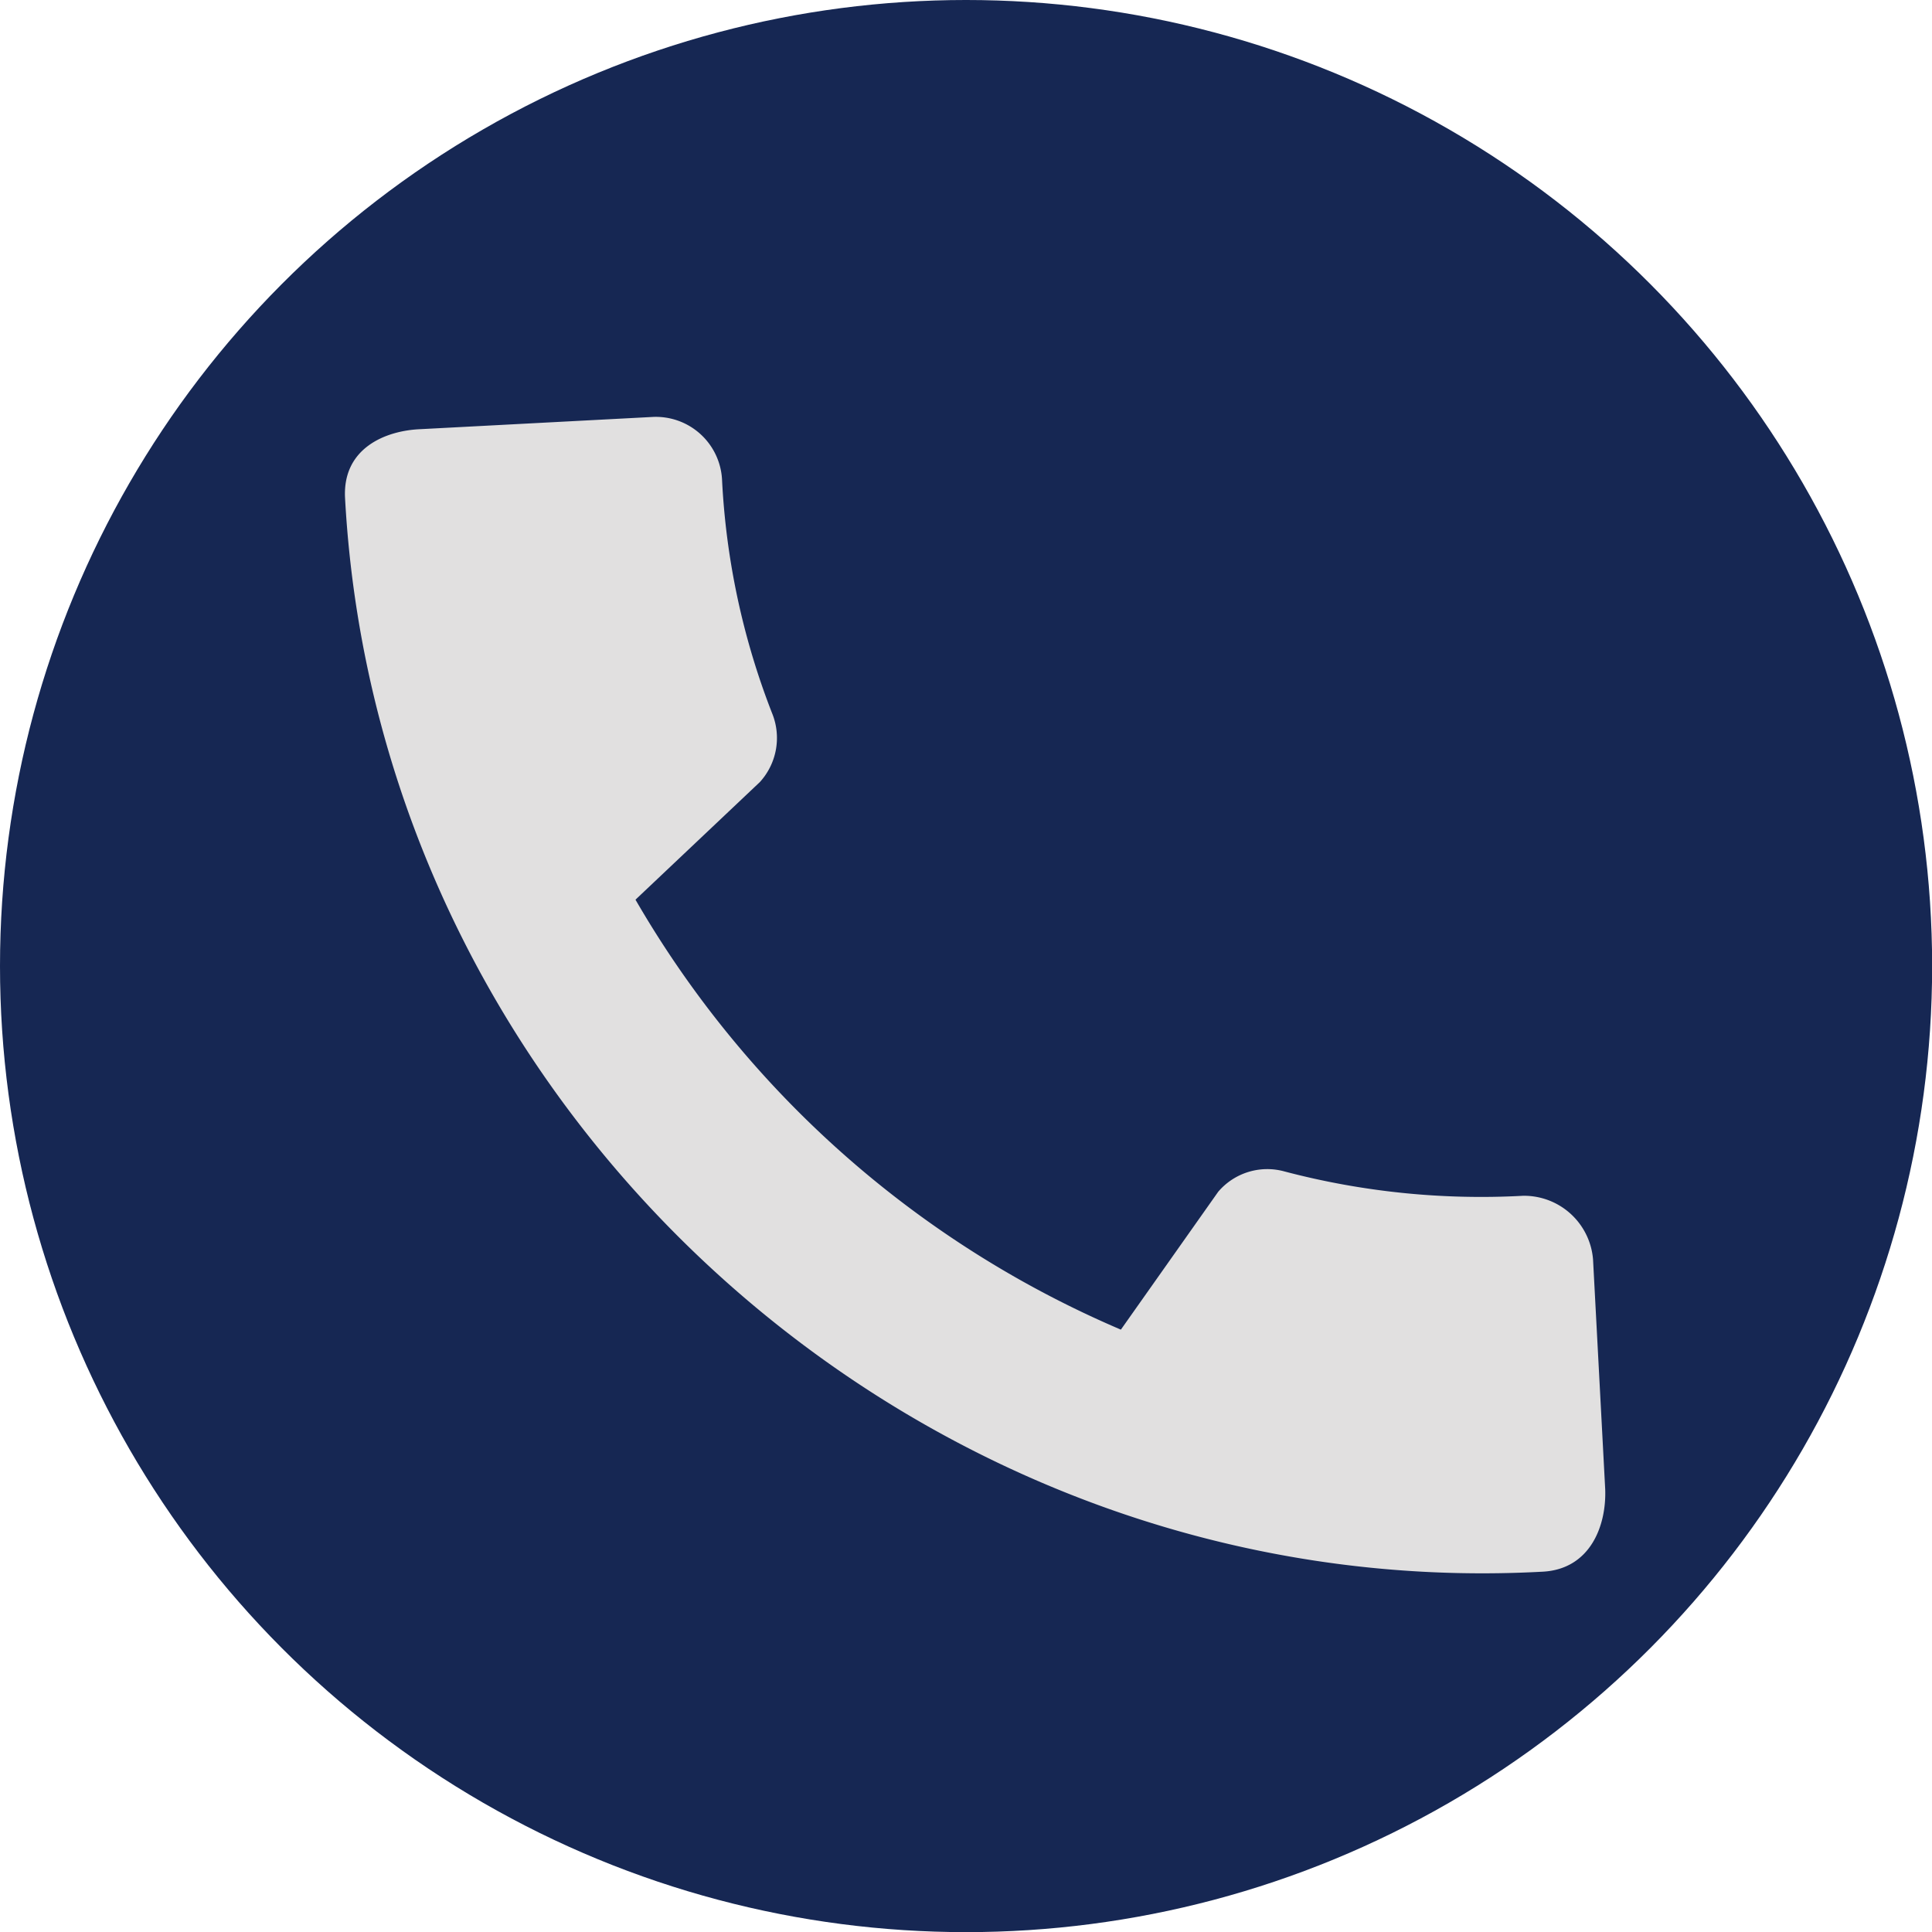
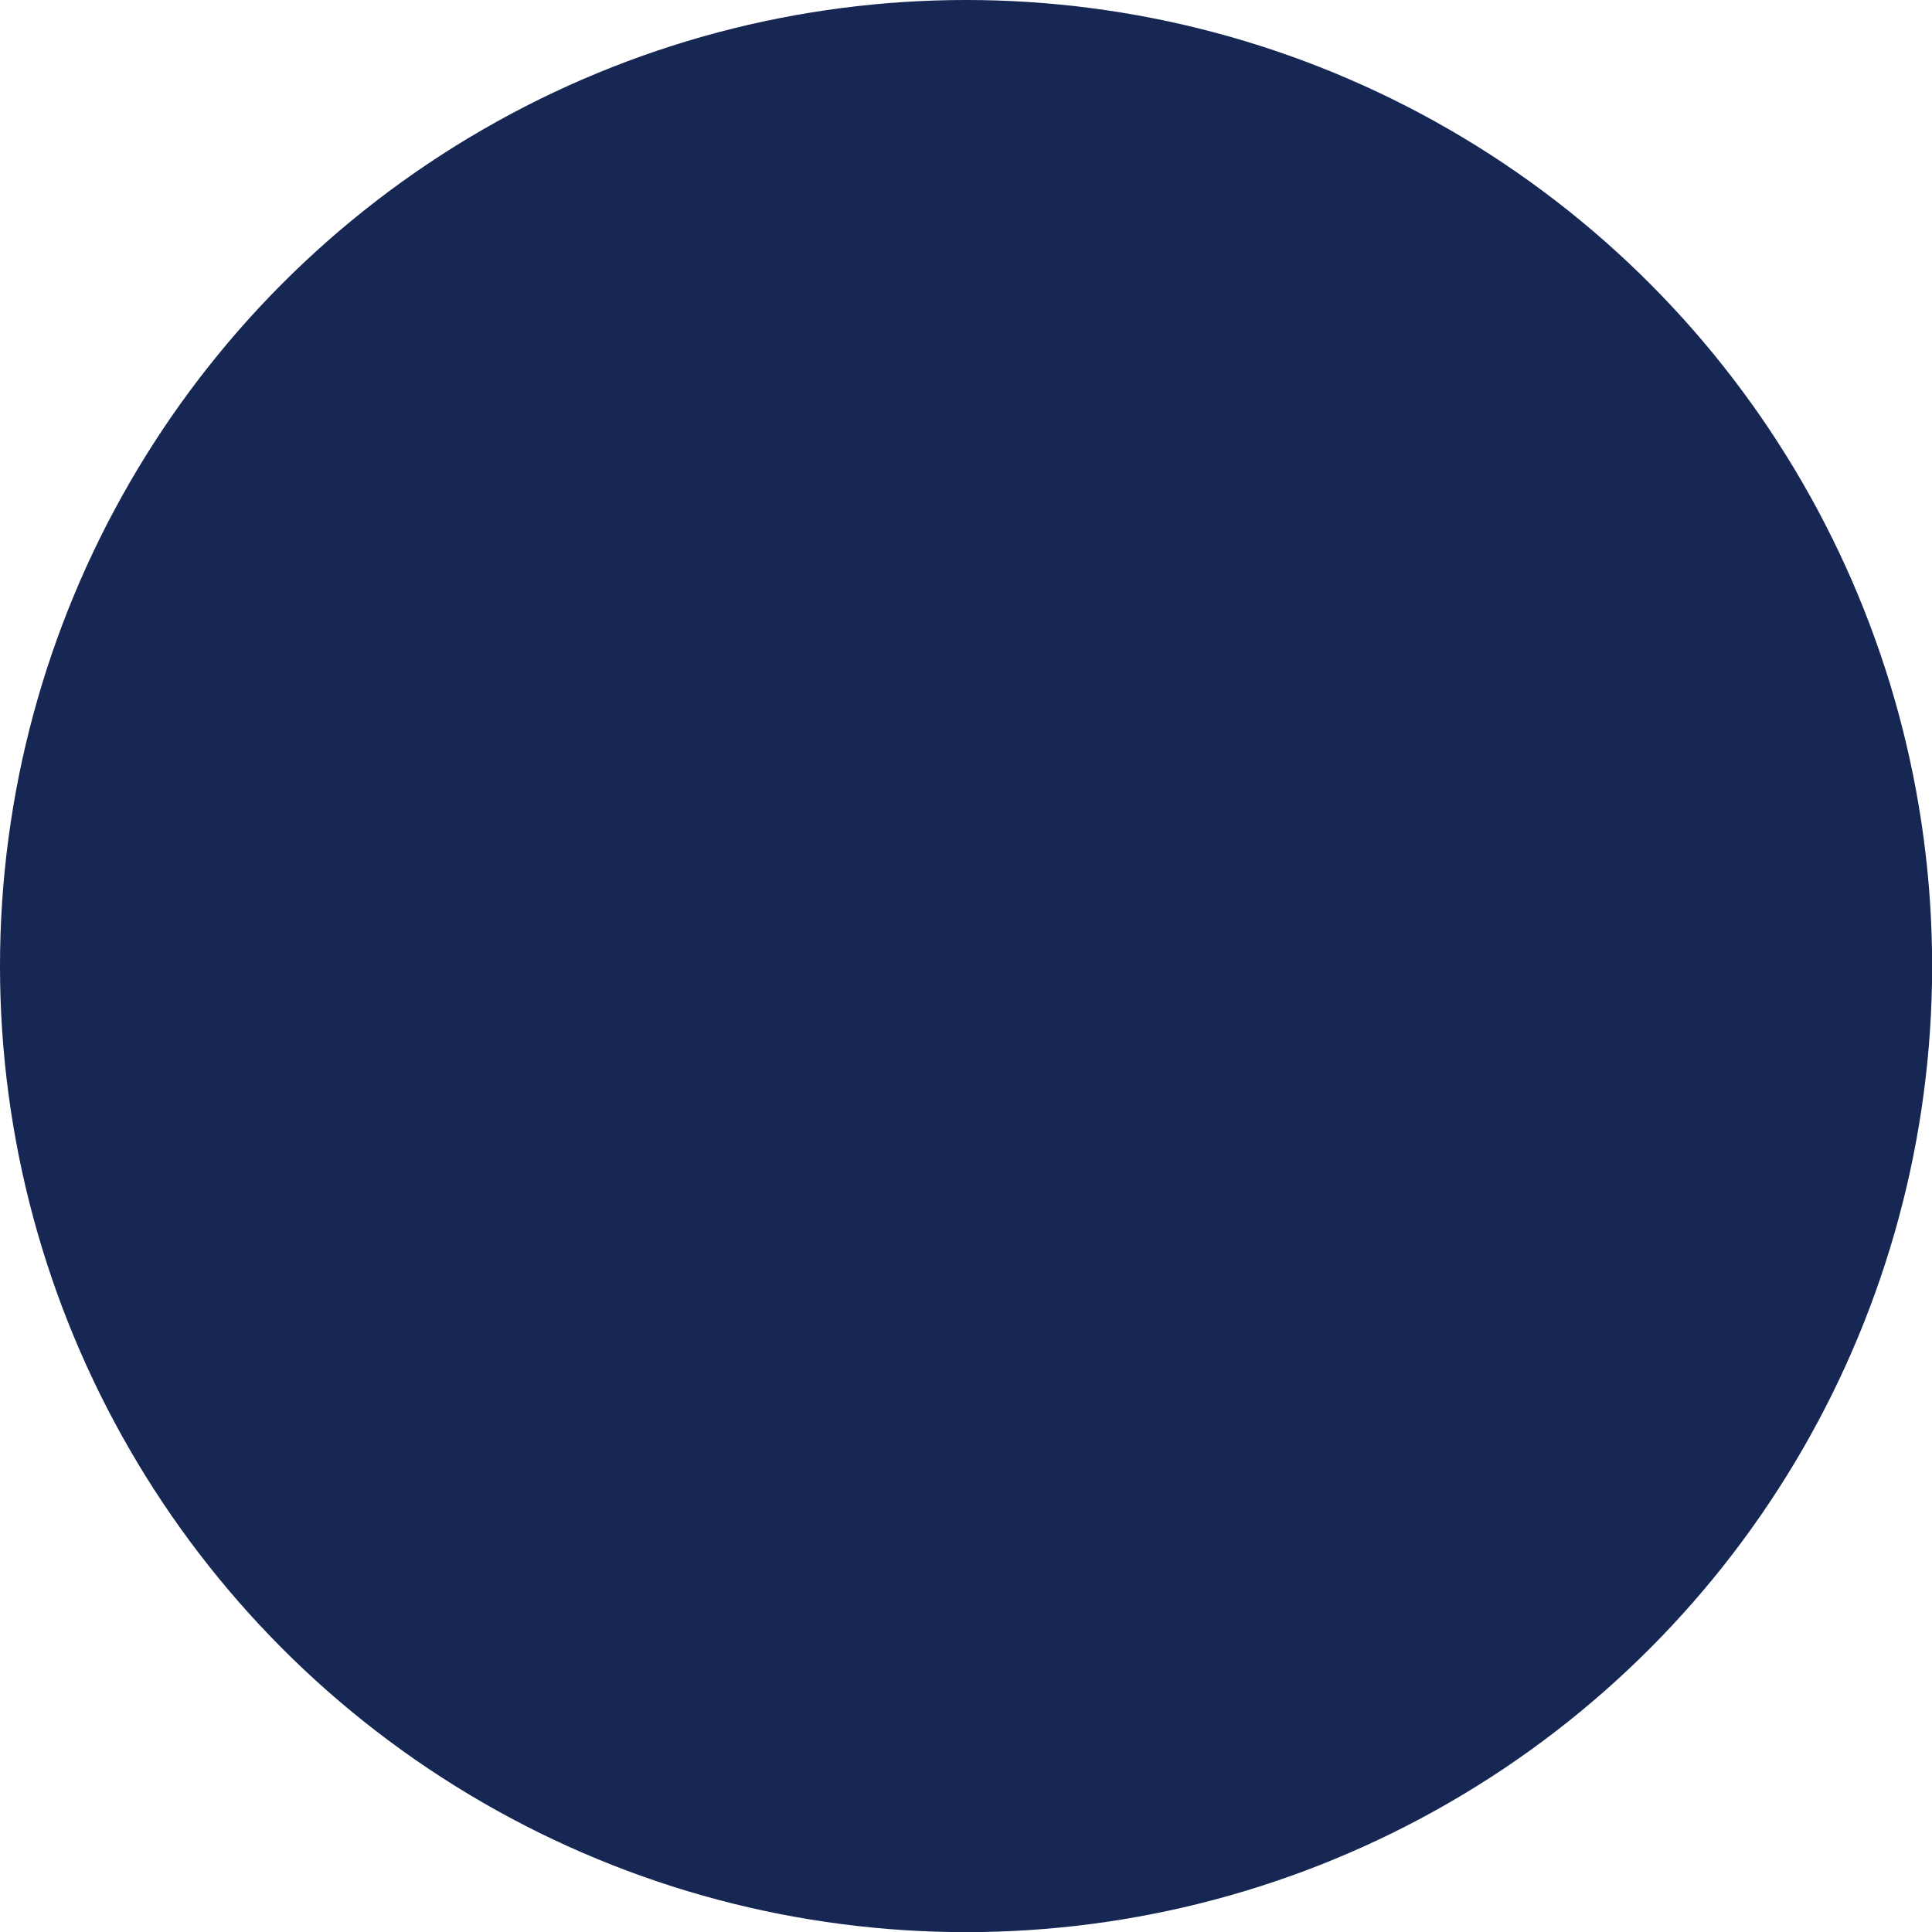
<svg xmlns="http://www.w3.org/2000/svg" viewBox="0 0 142.89 142.89">
  <defs>
    <style>.cls-1{fill:#162753;}.cls-2{fill:#e1e0e0;}</style>
  </defs>
  <title>вотс_сер_син</title>
  <g id="Layer_2" data-name="Layer 2">
    <circle class="cls-1" cx="71.45" cy="71.45" r="71.45" />
  </g>
  <g id="Layer_1" data-name="Layer 1">
    <g id="Layer_6" data-name="Layer 6">
-       <path class="cls-2" d="M112.64,88.44A57,57,0,0,1,95,86.64a4.77,4.77,0,0,0-4.9,1.5l-7.2,10.2A75.87,75.87,0,0,1,47,66.54l9.2-8.7a4.84,4.84,0,0,0,.9-5.1,54.91,54.91,0,0,1-3.7-17.3,4.9,4.9,0,0,0-5.18-4.6h0l-17.1.9c-2.6.1-5.8,1.4-5.6,5.1,2.5,45.9,42.8,81.9,88.6,79.4,3.5-.2,4.7-3.4,4.6-6.1l-.9-17A5.12,5.12,0,0,0,112.64,88.44Z" />
-     </g>
+       </g>
  </g>
</svg>